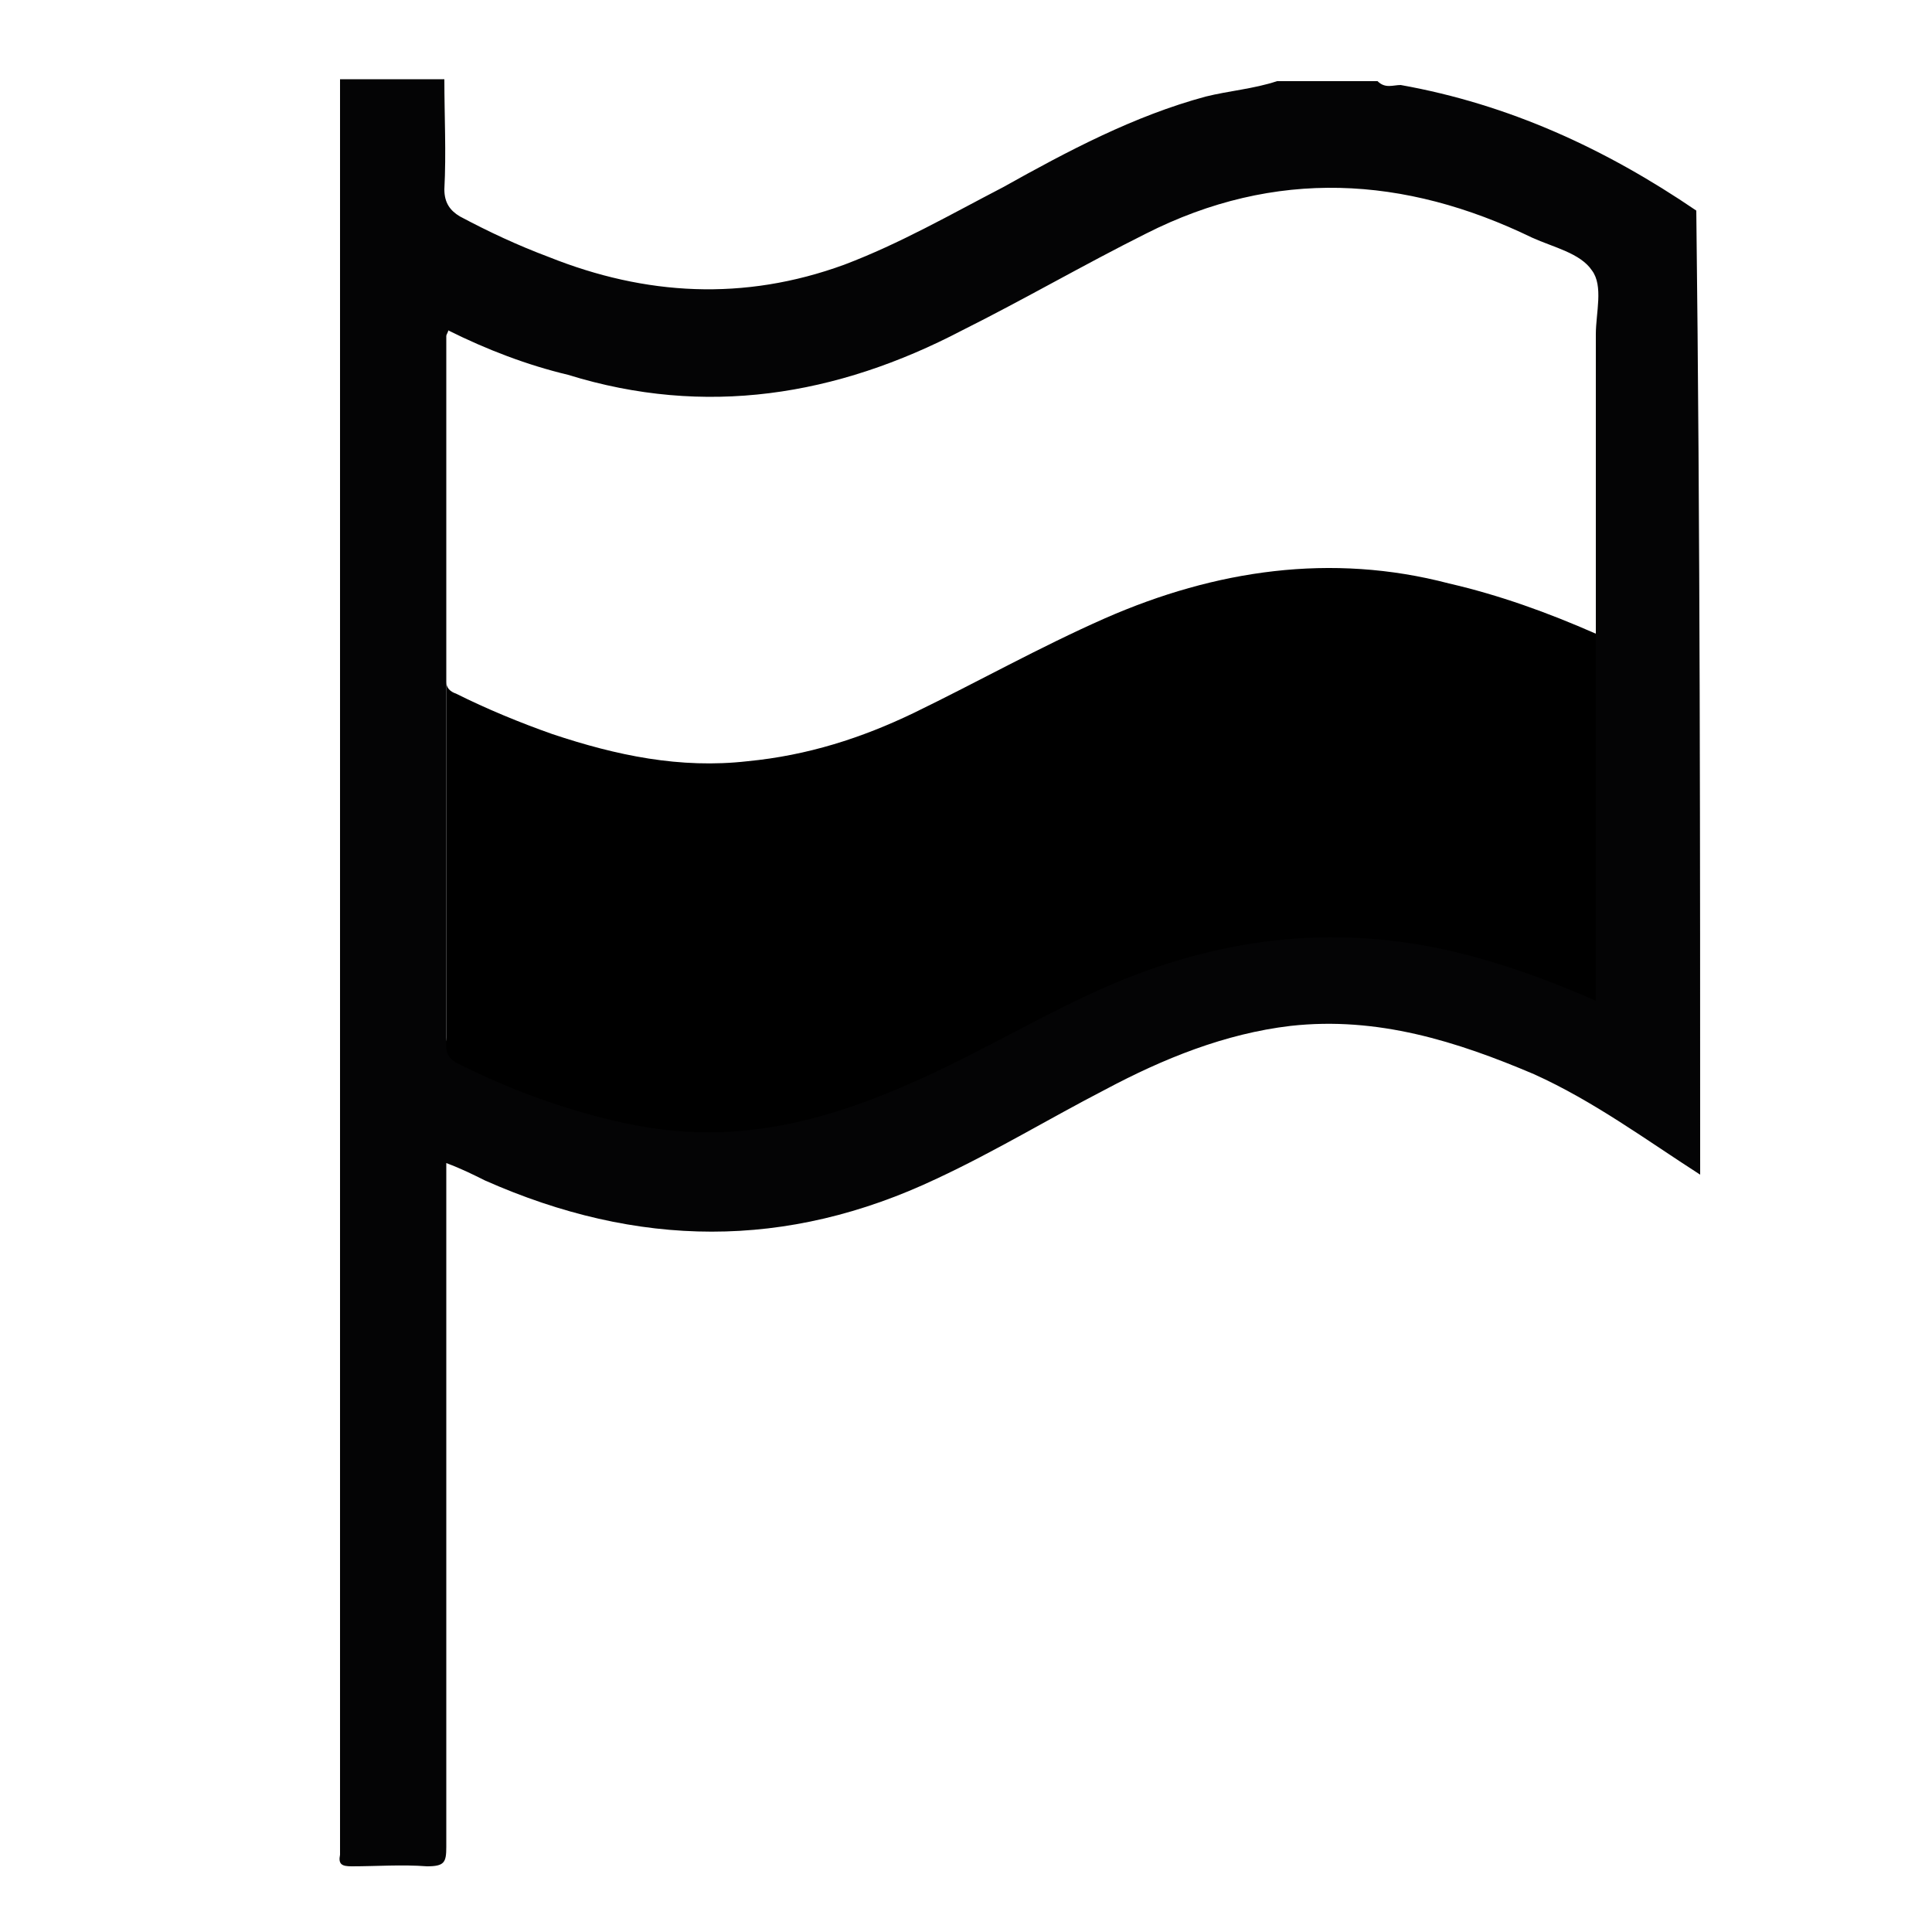
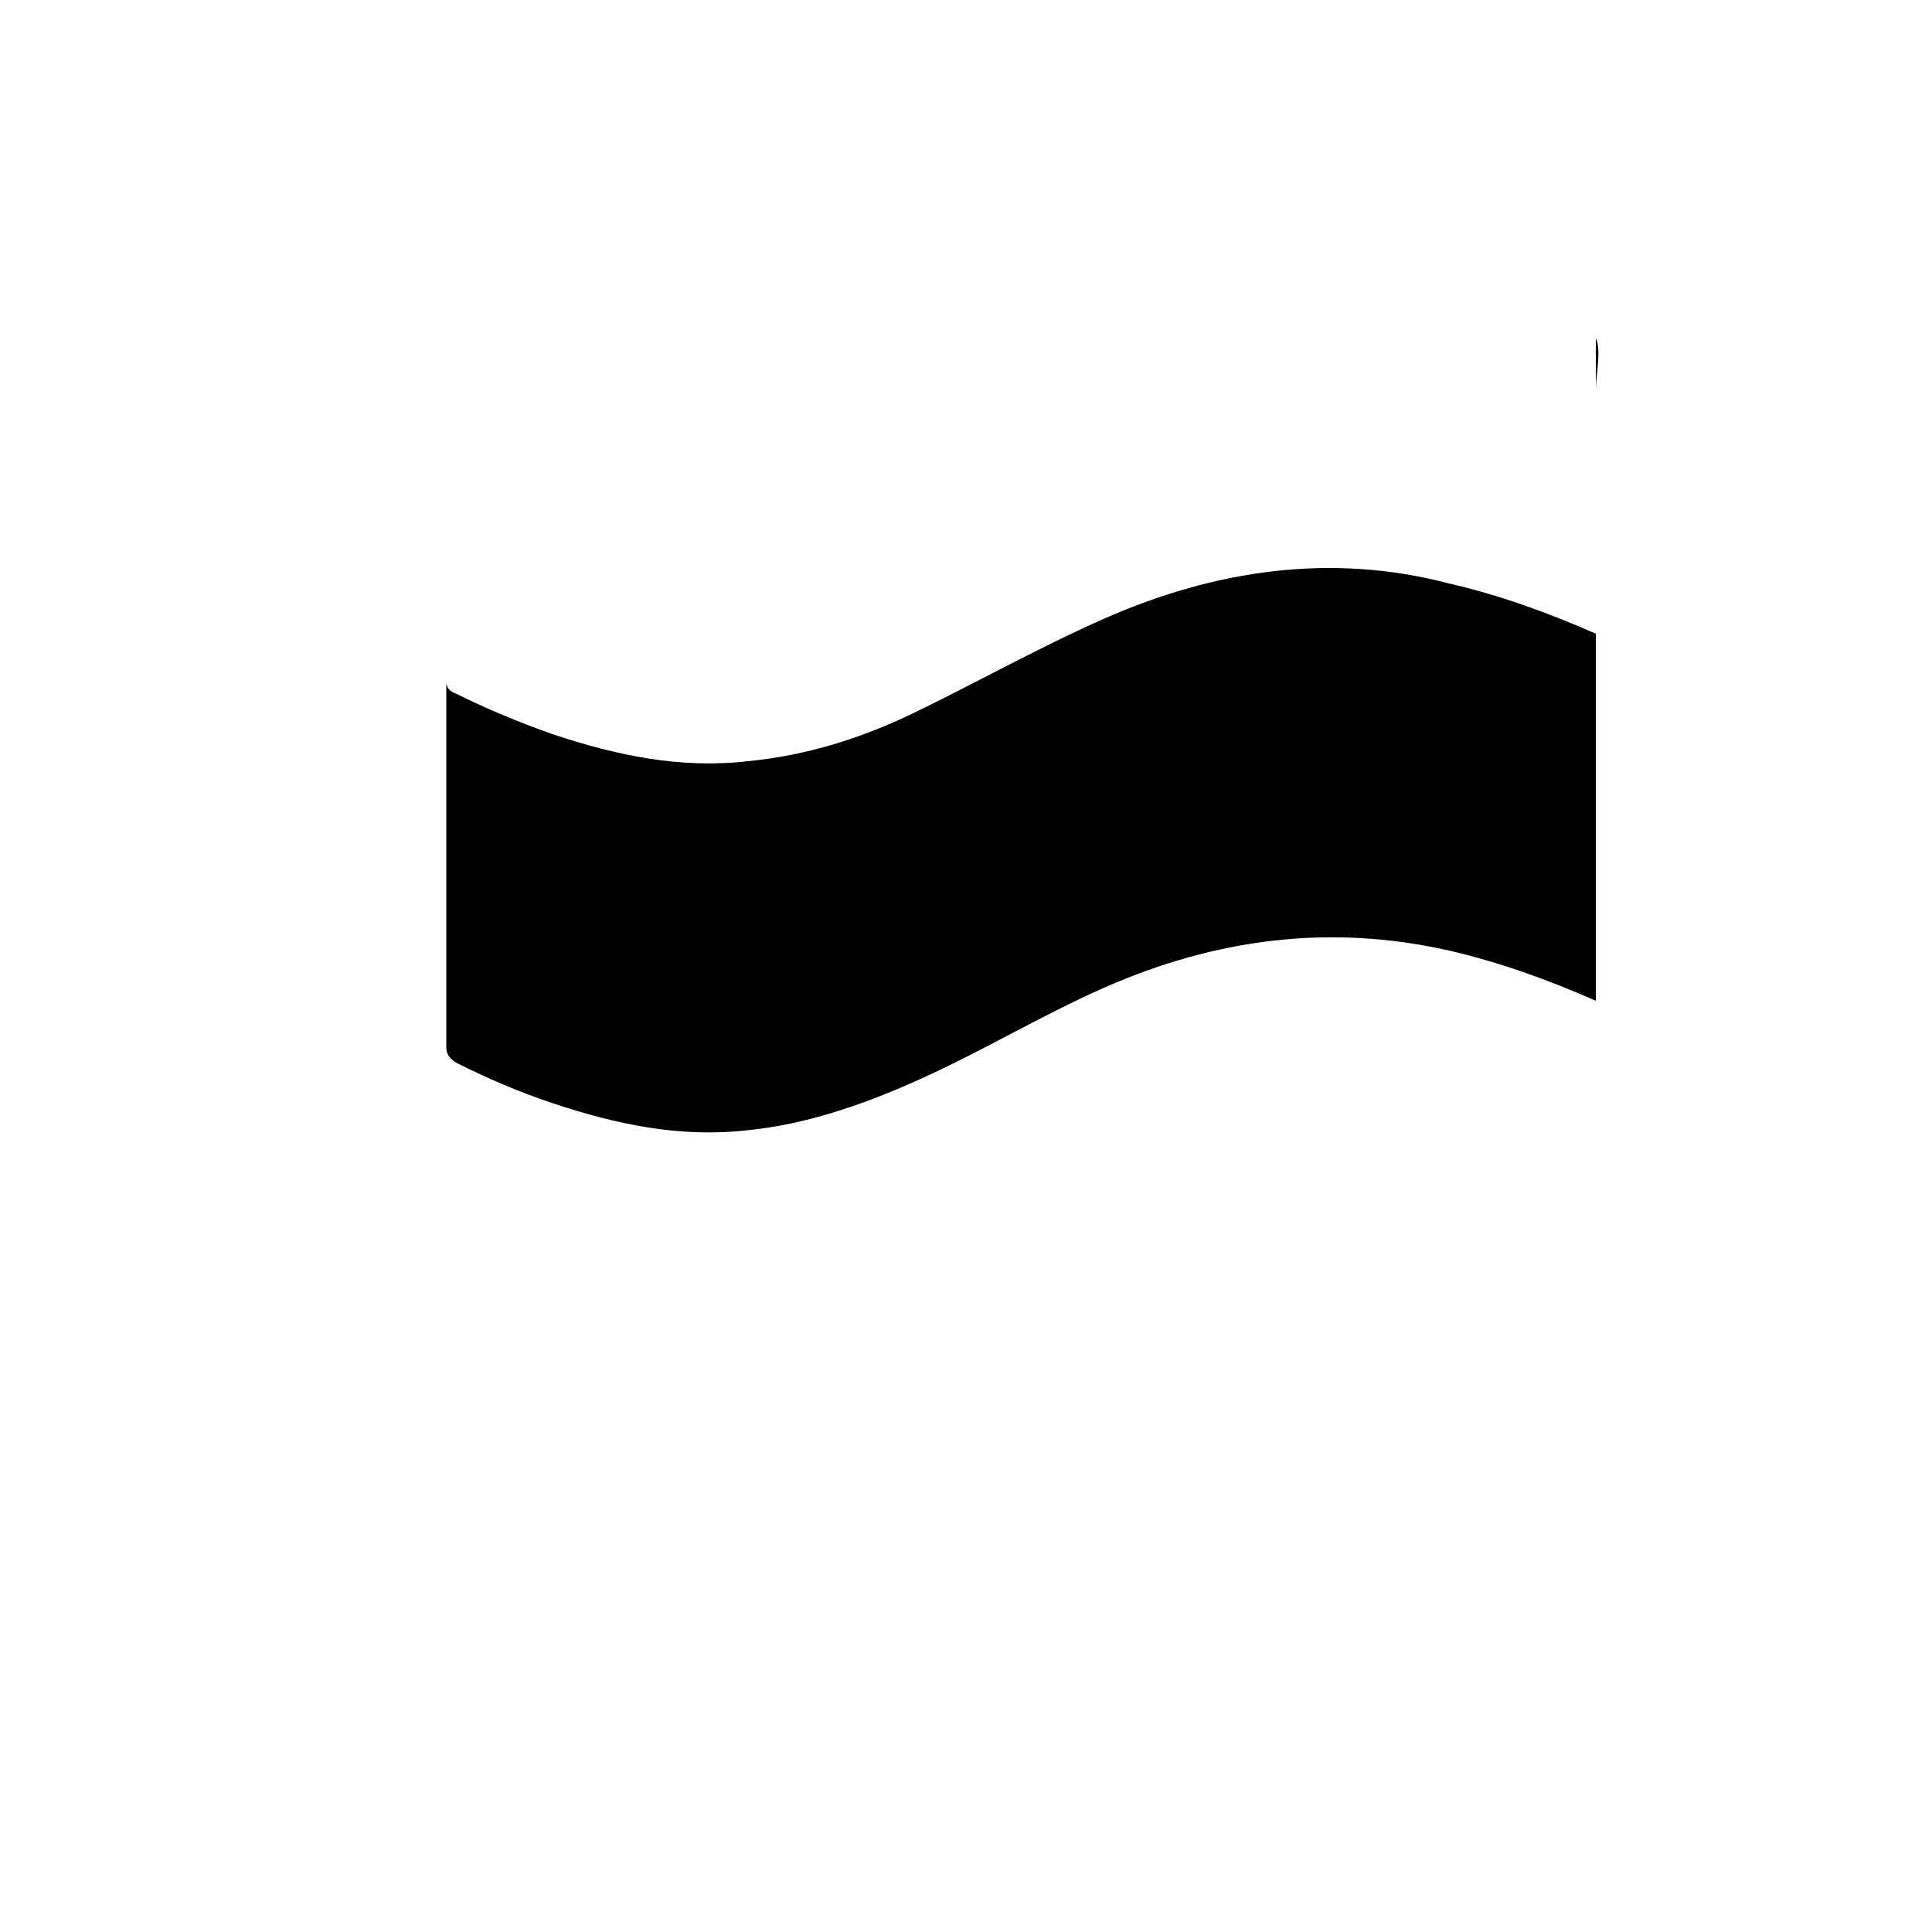
<svg xmlns="http://www.w3.org/2000/svg" id="Warstwa_1" x="0px" y="0px" viewBox="0 0 100 100" style="enable-background:new 0 0 100 100;" xml:space="preserve">
  <style type="text/css">	.st0{fill:#040405;}	.st1{fill:#36A9E1;}</style>
  <g id="tsBSad.tif">
    <g>
-       <path class="st0" d="M88,60.8c-2.8-1.8-5.5-3.8-8.6-5.2c-4-1.7-8.1-3-12.6-2.5c-3.4,0.4-6.6,1.7-9.6,3.3c-2.9,1.5-5.7,3.2-8.7,4.6    c-7.8,3.7-15.5,3.6-23.4,0.1c-0.6-0.3-1.2-0.6-2-0.9c0,0.4,0,0.7,0,1c0,11.5,0,22.9,0,34.4c0,0.8-0.1,1-1,1c-1.3-0.1-2.6,0-3.9,0    c-0.5,0-0.7-0.1-0.6-0.6c0-0.1,0-0.2,0-0.4c0-30.5,0-61,0-91.5c1.8,0,3.6,0,5.4,0c0,1.9,0.1,3.8,0,5.7c0,0.7,0.3,1.1,0.8,1.4    c1.5,0.8,3,1.5,4.6,2.1c5,2,10.1,2.3,15.3,0.4c2.9-1.1,5.5-2.6,8.2-4c3.4-1.9,6.8-3.7,10.5-4.7c1.2-0.3,2.5-0.4,3.7-0.8    c1.7,0,3.5,0,5.2,0c0.4,0.4,0.8,0.2,1.2,0.2c5.6,1,10.6,3.3,15.3,6.5C88,27.6,88,44.2,88,60.8z M23.2,17.1c0,0.1-0.1,0.2-0.1,0.3    c0,12.1,0,24.2,0,36.3c0,0.4,0.2,0.6,0.5,0.8c1.6,0.9,3.2,1.7,5,2.3c3.3,1.2,6.6,2,10.1,1.5c3-0.4,5.9-1.4,8.6-2.7    c3.4-1.7,6.5-3.6,9.9-5.2c5.7-2.7,11.6-3.6,17.8-2c2.6,0.6,5.1,1.6,7.6,2.8c0-0.4,0-0.7,0-1.1c0-10.9,0-21.8,0-32.8    c0-1.1,0.4-2.5-0.2-3.3c-0.6-0.9-2-1.2-3.1-1.7c-6.6-3.2-13.3-3.6-20-0.2c-3.2,1.6-6.3,3.4-9.5,5c-6.5,3.4-13.3,4.5-20.4,2.3    C27.3,18.9,25.2,18.1,23.2,17.1z" />
      <g>
        <path d="M82.6,17.5c0,0.9,0,1.8,0,2.7C82.6,19.3,82.9,18.2,82.6,17.5z" />
        <path d="M57.2,32c-3.4,1.5-6.6,3.3-9.9,4.9c-2.7,1.3-5.5,2.2-8.6,2.5c-3.5,0.4-6.8-0.3-10.1-1.4c-1.7-0.6-3.4-1.3-5-2.1     c-0.3-0.1-0.5-0.3-0.5-0.6c0,6.3,0,12.6,0,18.9c0,0.4,0.2,0.6,0.5,0.8c1.6,0.8,3.2,1.5,5,2.1c3.3,1.1,6.6,1.8,10.1,1.4     c3-0.3,5.9-1.3,8.6-2.5c3.4-1.5,6.5-3.4,9.9-4.9c5.7-2.5,11.6-3.3,17.8-1.9c2.6,0.6,5.1,1.5,7.6,2.6c0-0.4,0-0.7,0-1     c0-6,0-12,0-18c-2.5-1.1-5-2-7.6-2.6C68.9,28.6,62.9,29.5,57.2,32z" />
-         <path class="st1" d="M82.6,32.6C82.6,32.6,82.6,32.6,82.6,32.6c0-0.4,0-0.7,0-1c0-3.8,0-7.7,0-11.5c0,0,0,0,0,0.1     C82.6,24.4,82.6,28.5,82.6,32.6z" />
      </g>
    </g>
  </g>
</svg>